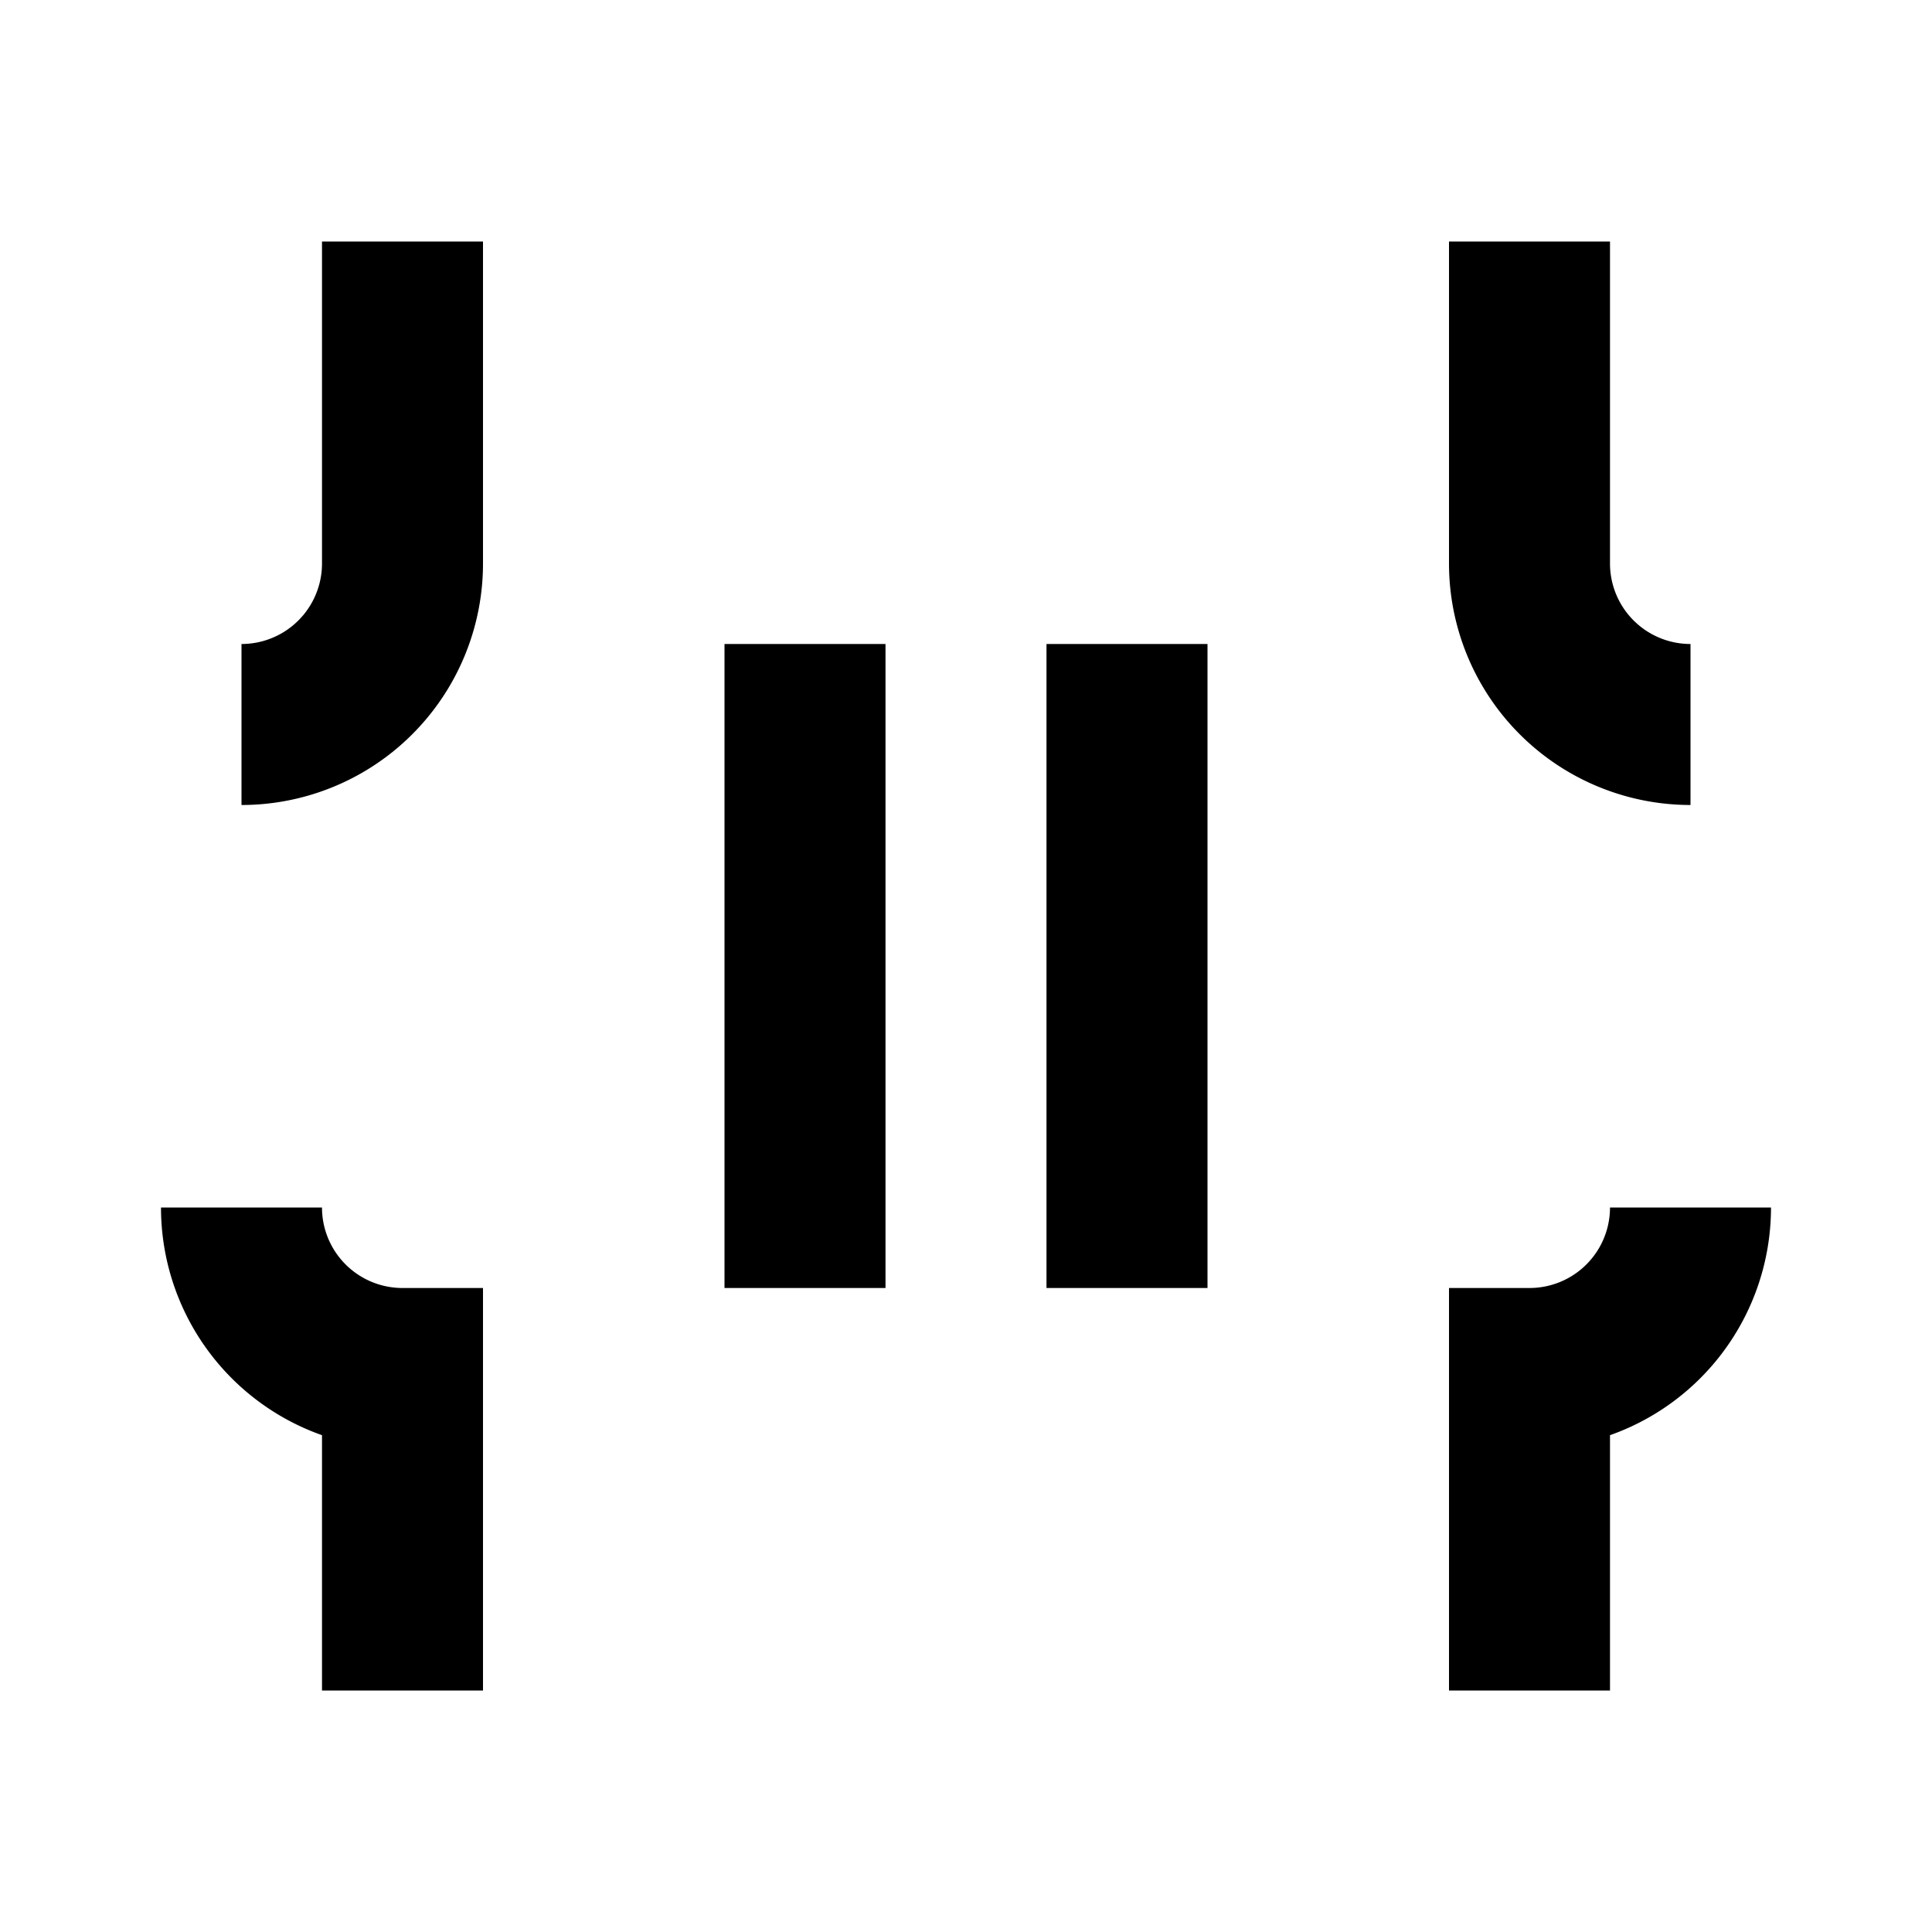
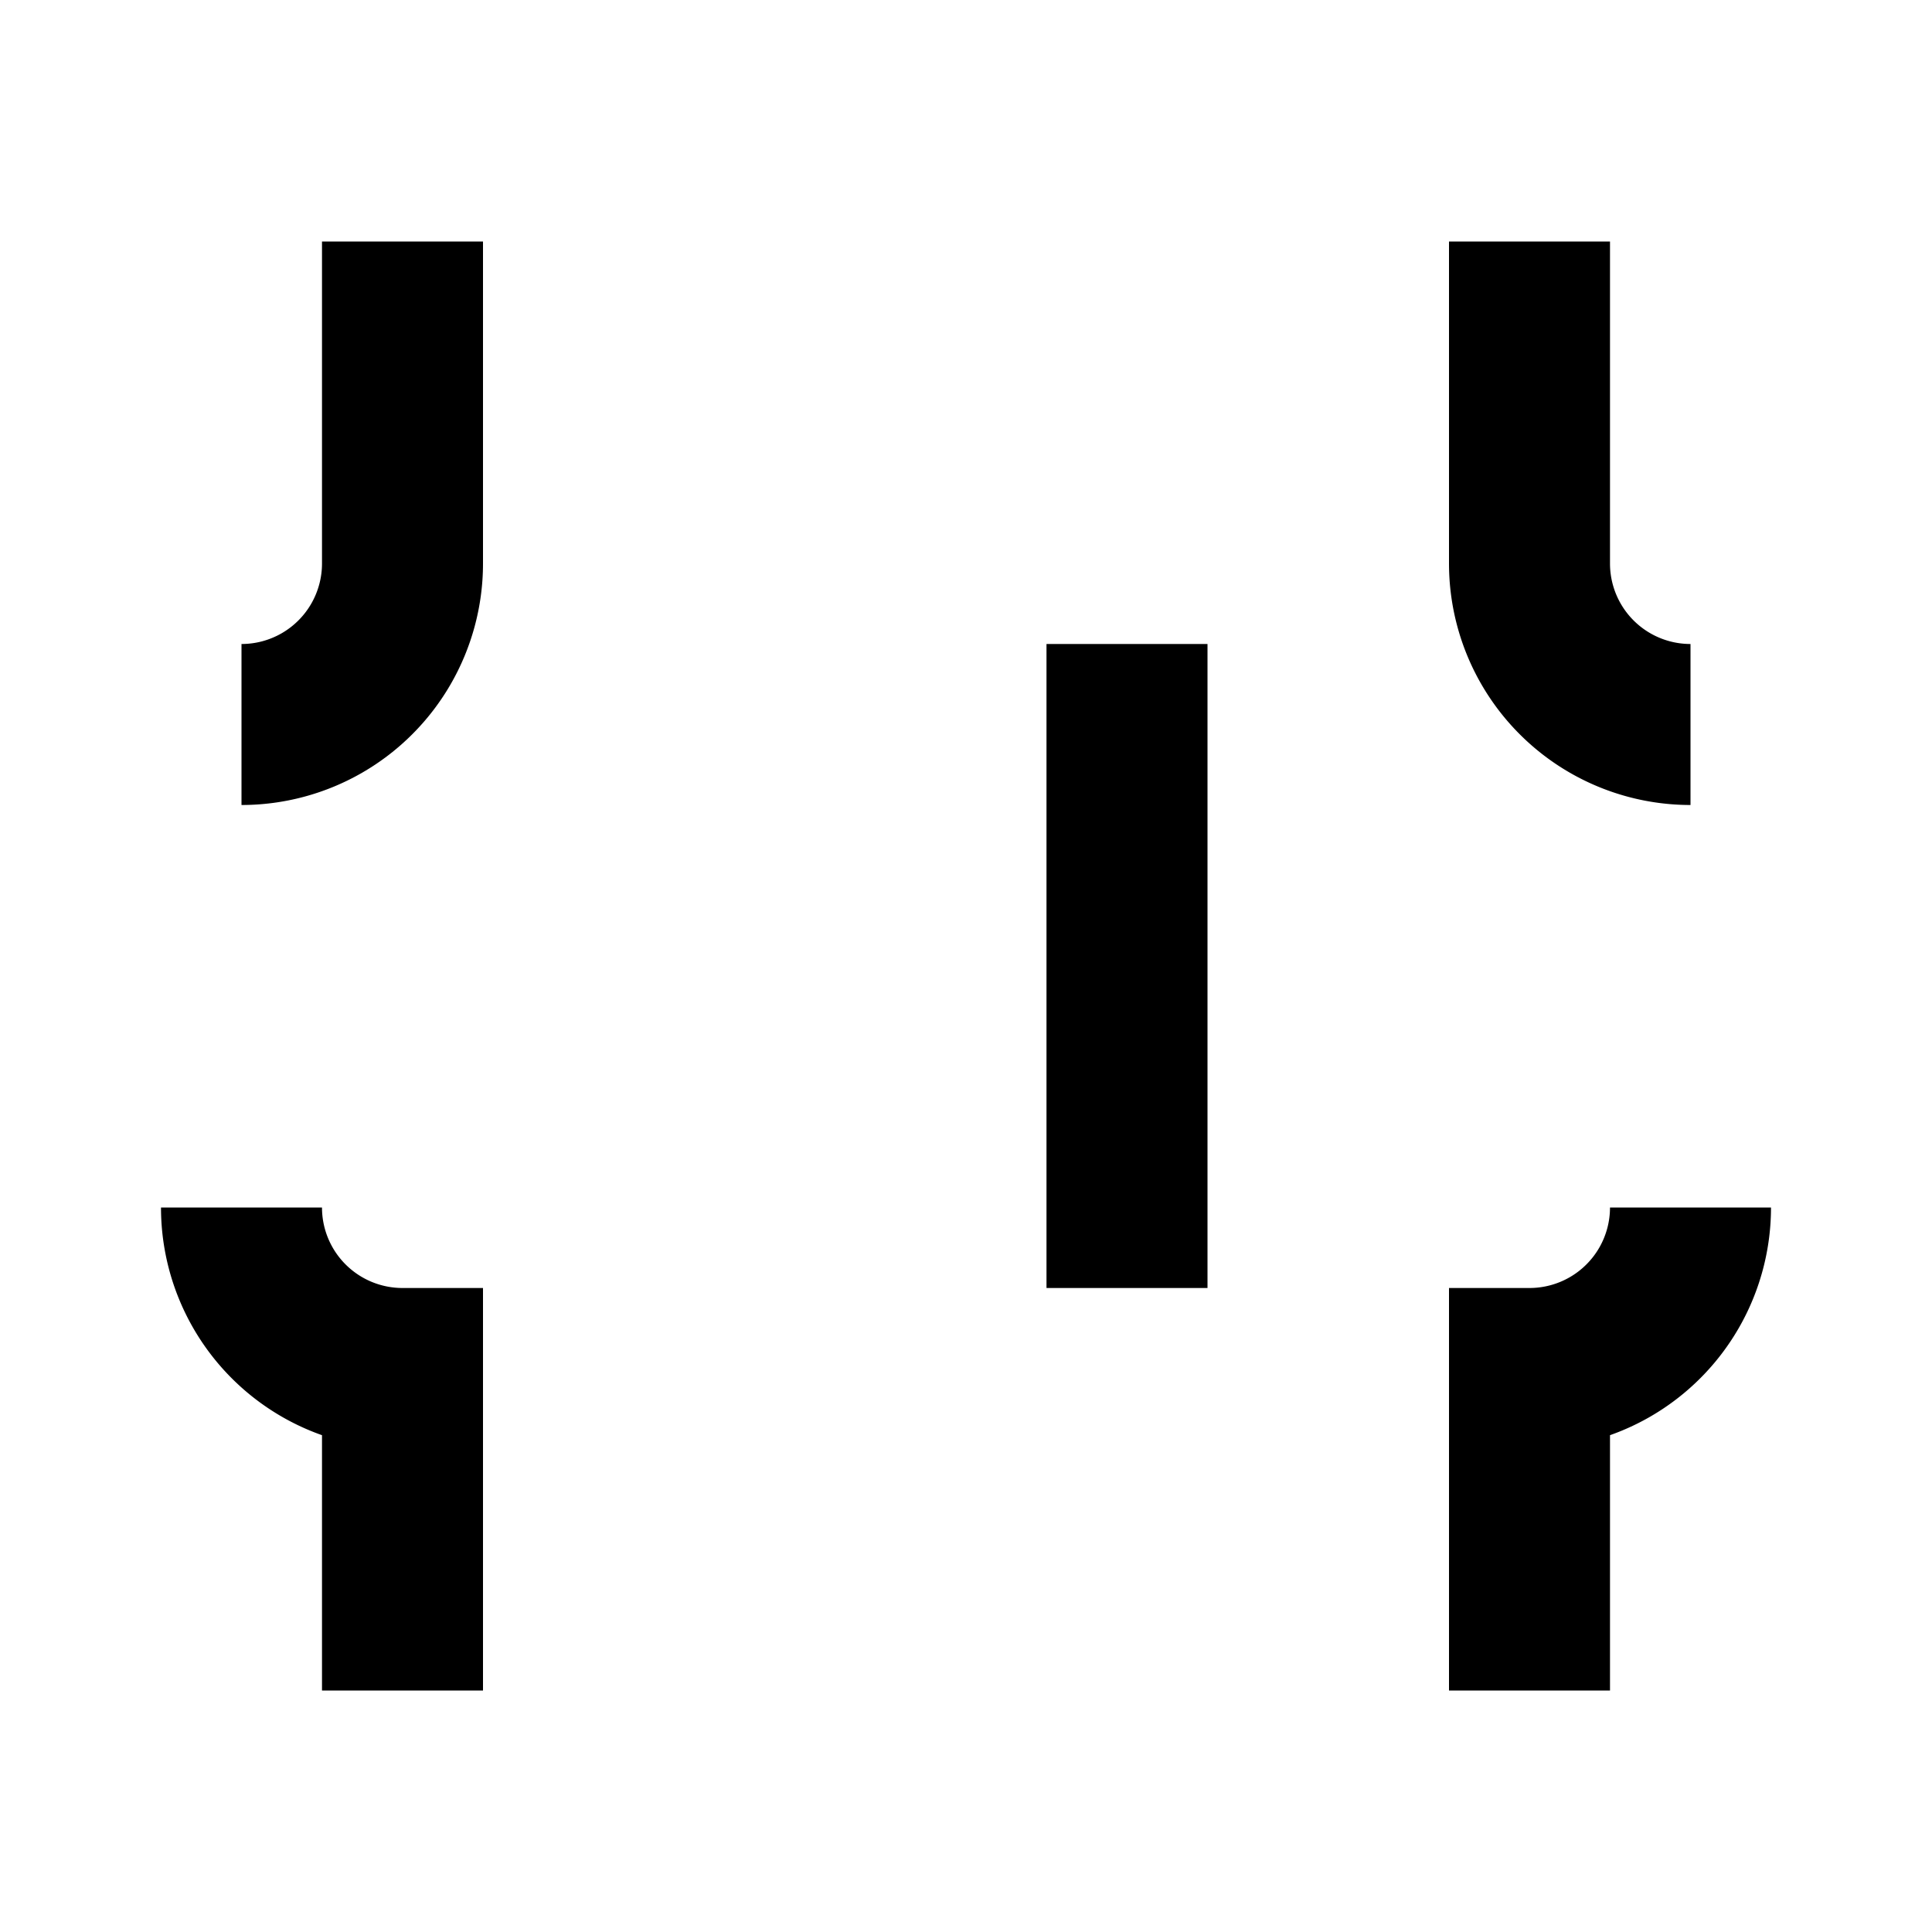
<svg xmlns="http://www.w3.org/2000/svg" viewBox="0 0 24 24" fill="none" stroke="currentColor" stroke-width="2">
  <path d="M5 3v4a2 2 0 0 1-2 2M19 3v4a2 2 0 0 0 2 2M5 21v-4a2 2 0 0 1-2-2M19 21v-4a2 2 0 0 0 2-2" />
-   <line x1="10" y1="8" x2="10" y2="16" />
  <line x1="14" y1="8" x2="14" y2="16" />
</svg>